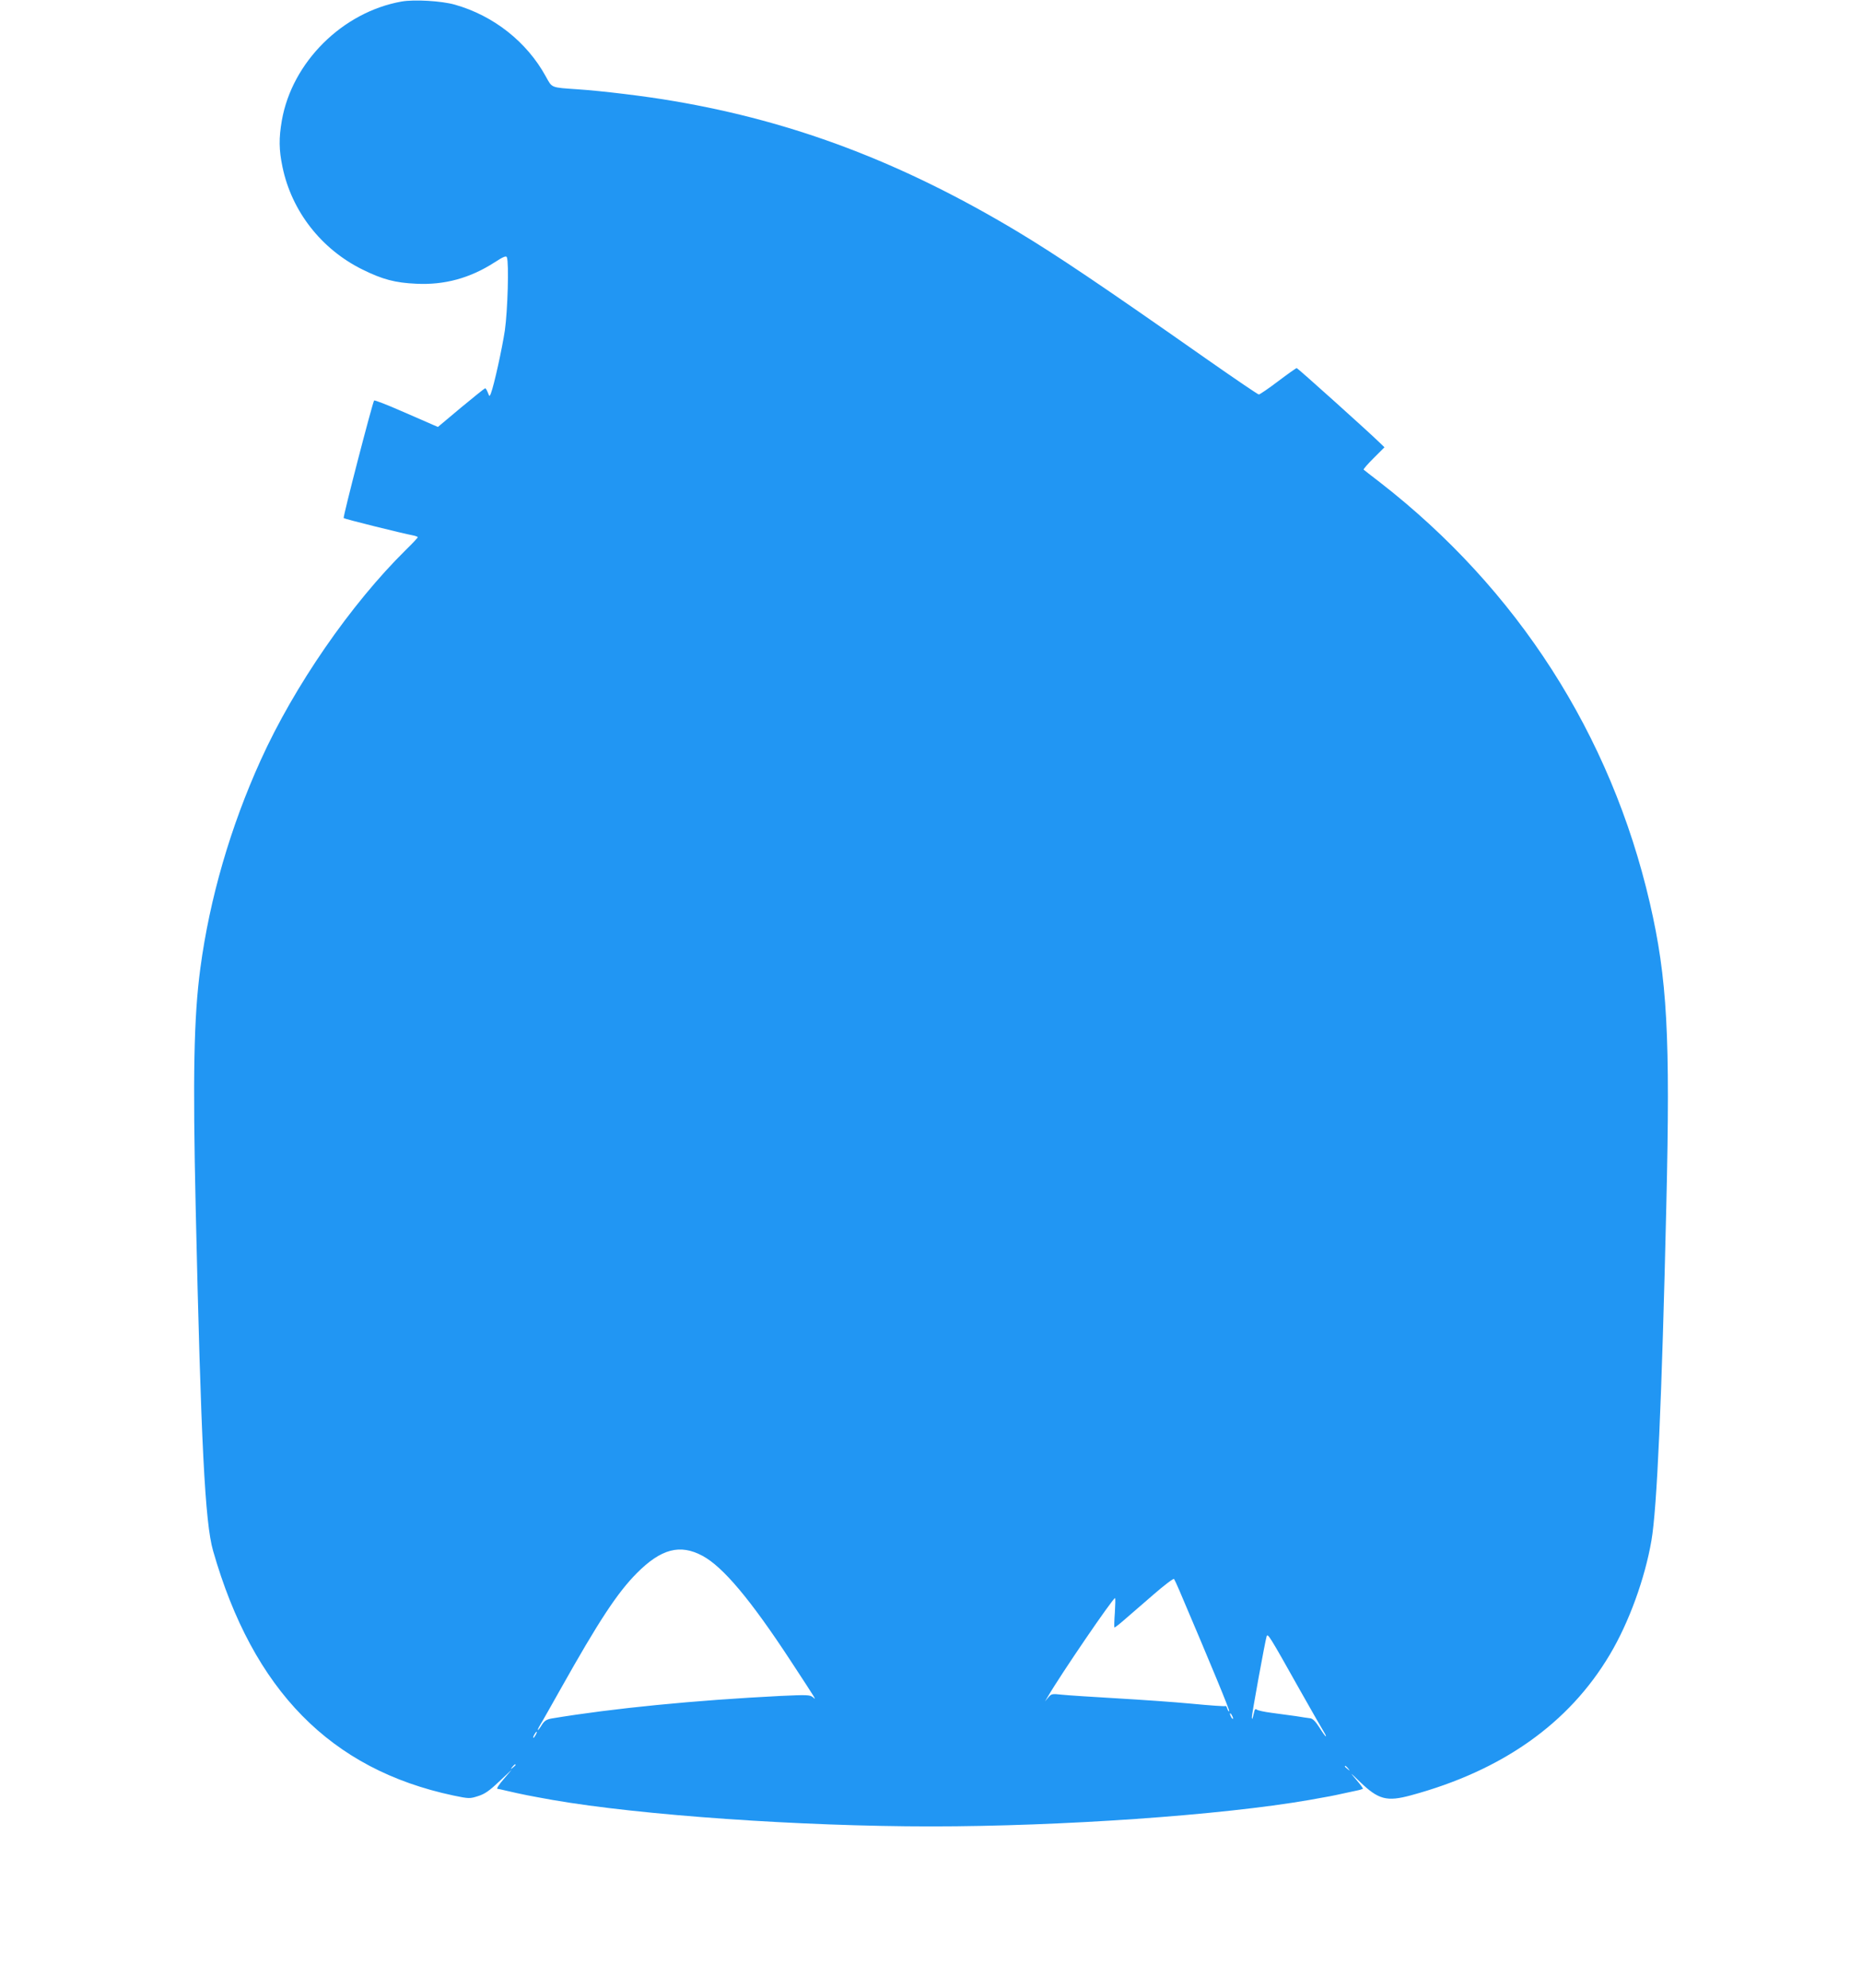
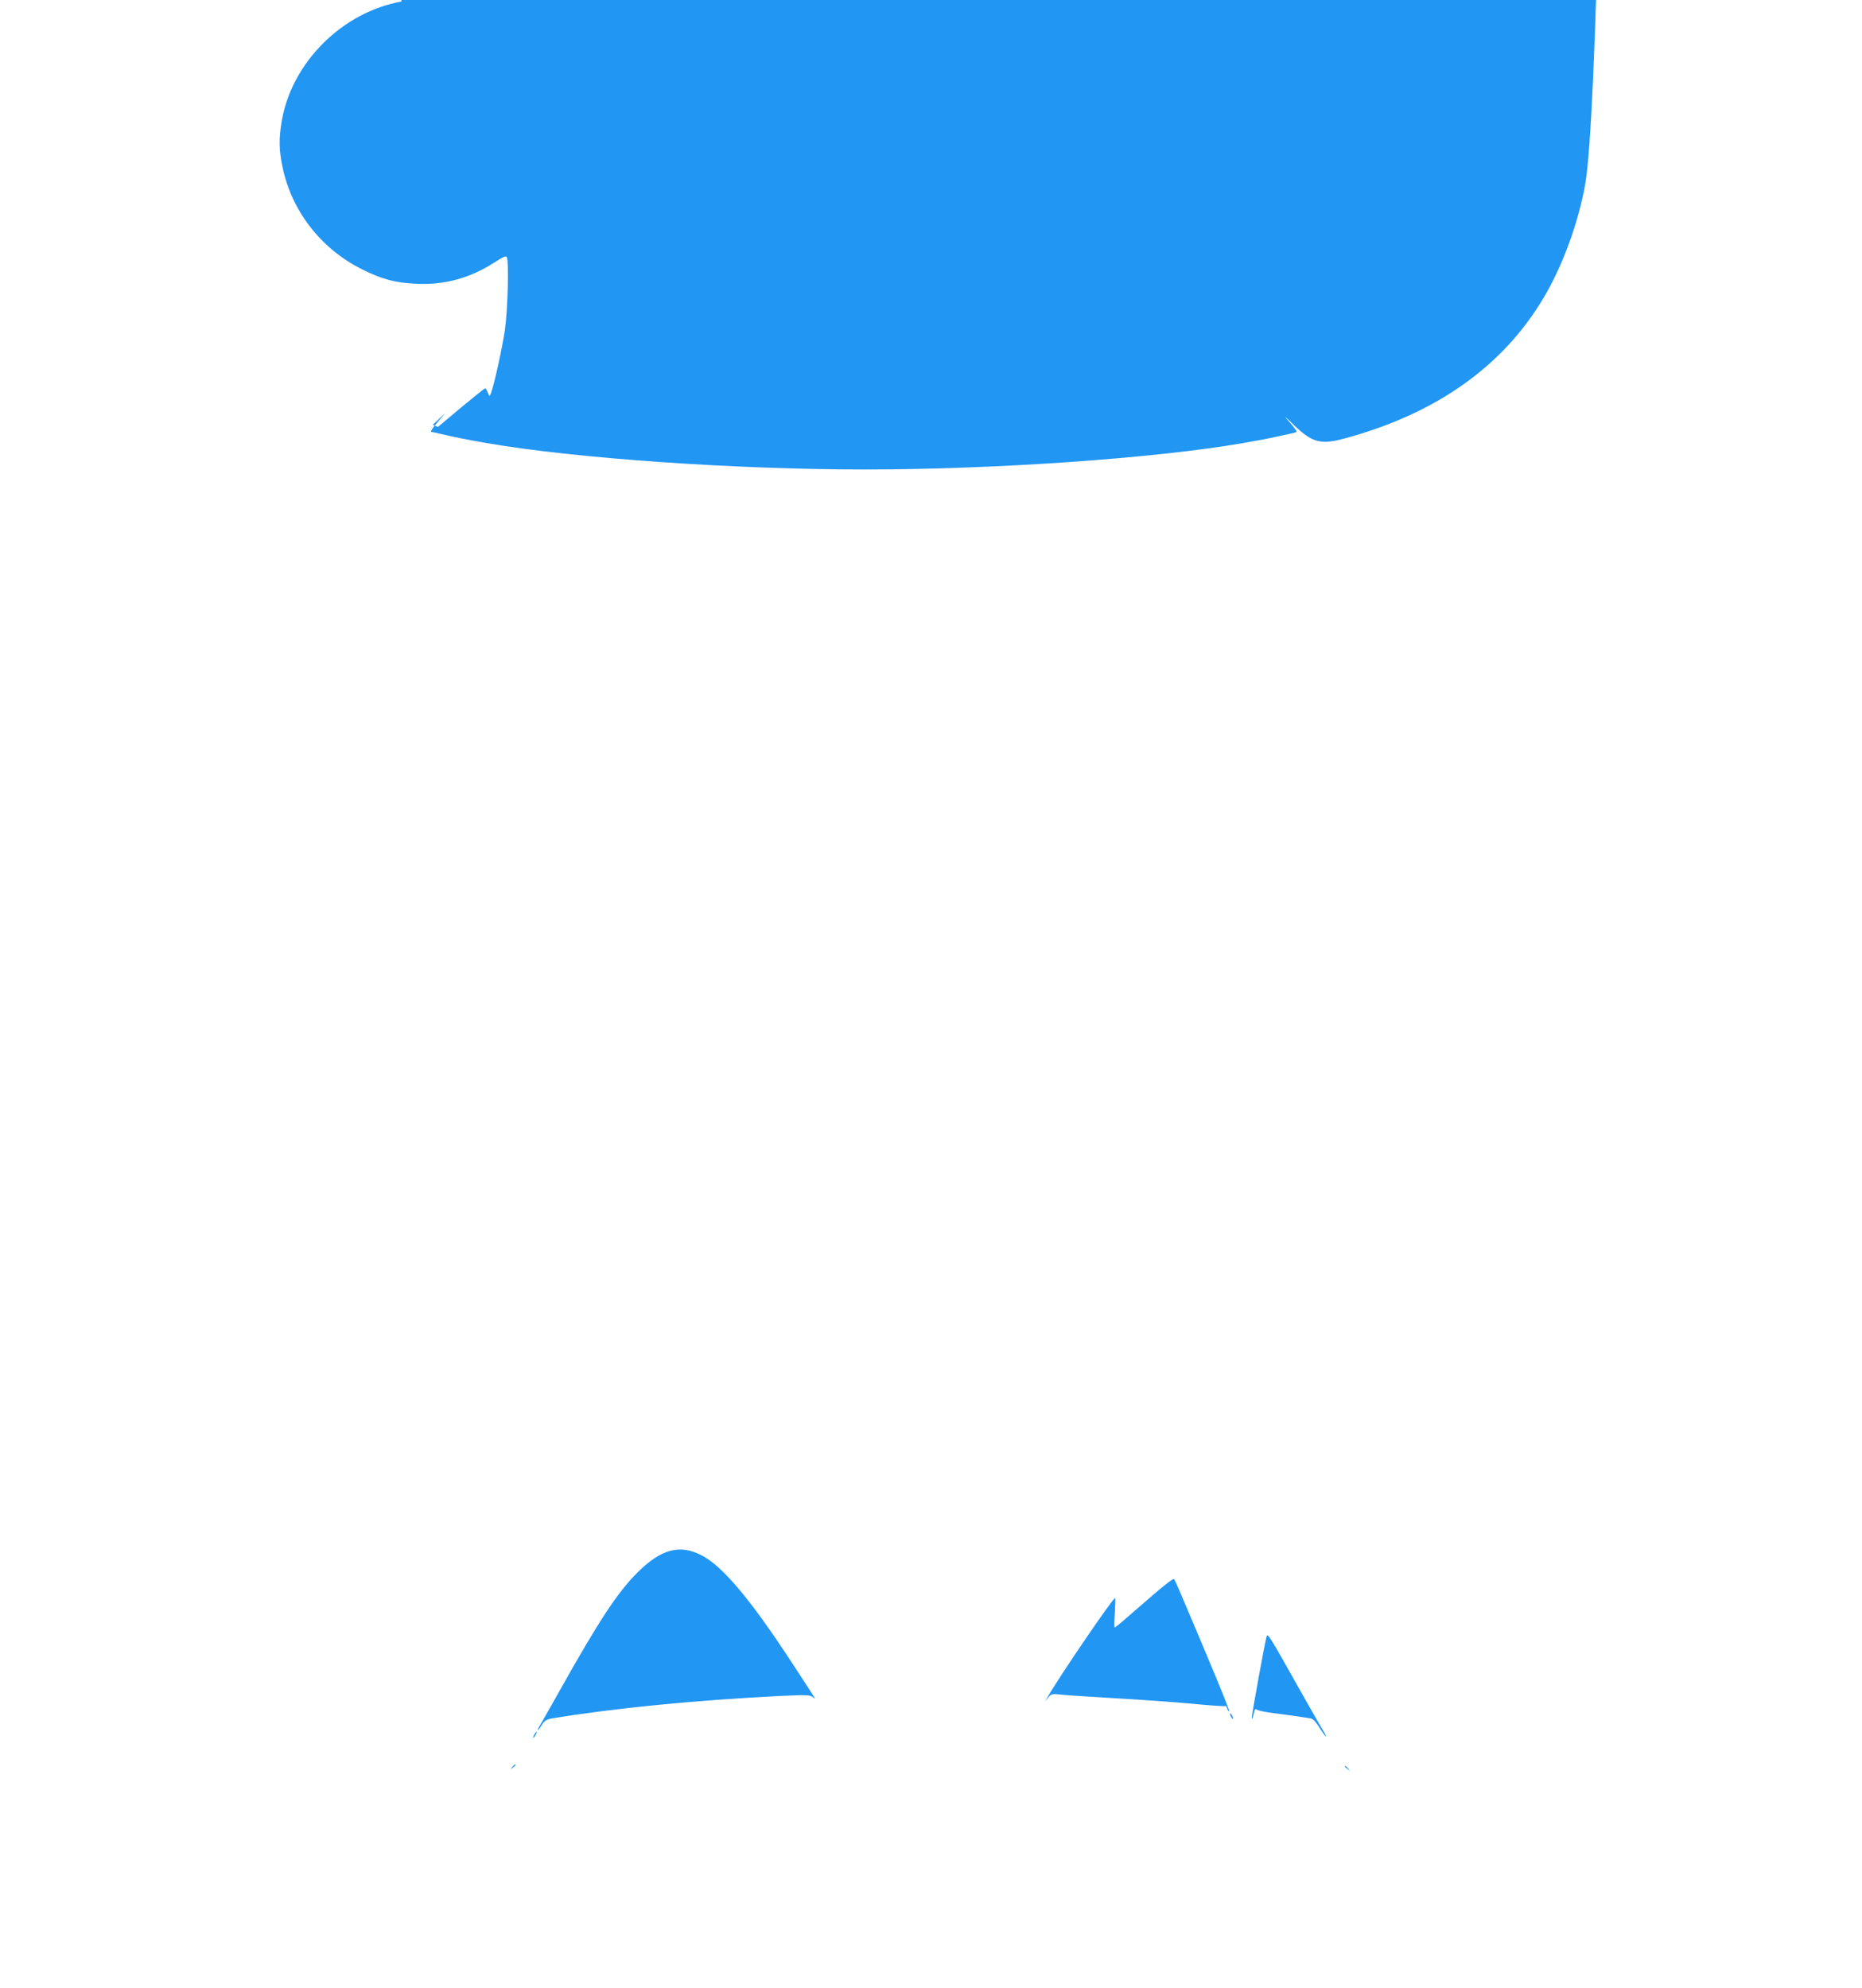
<svg xmlns="http://www.w3.org/2000/svg" version="1.0" width="1199pt" height="1280pt" viewBox="0 0 1199 1280" preserveAspectRatio="xMidYMid meet">
  <g transform="translate(0,1280) scale(0.1,-0.1)" fill="#2196f3" stroke="none">
-     <path d="M2585 12790 c-380 -68 -704 -390 -770 -765 -20 -115 -19 -190 4 -300 59 -285 250 -530 516 -661 128 -63 209 -85 346 -91 181 -9 345 36 501 136 60 39 78 46 82 34 14 -36 5 -343 -13 -470 -18 -119 -69 -351 -90 -406 -9 -22 -9 -22 -20 6 -6 15 -13 27 -17 27 -3 0 -73 -56 -155 -124 l-149 -125 -33 14 c-17 8 -108 47 -202 88 -93 41 -173 72 -176 68 -10 -12 -202 -751 -196 -757 6 -6 380 -99 445 -111 17 -3 32 -9 32 -12 0 -4 -34 -40 -76 -81 -355 -350 -719 -877 -935 -1354 -195 -430 -329 -891 -389 -1341 -42 -314 -49 -692 -30 -1540 34 -1516 60 -2030 112 -2210 257 -899 757 -1408 1547 -1576 101 -21 106 -21 159 -4 42 13 72 33 135 93 l82 77 -52 -61 c-29 -33 -47 -61 -40 -62 7 -1 30 -5 52 -11 117 -27 149 -33 305 -61 565 -98 1594 -170 2435 -170 841 0 1870 72 2435 170 131 23 156 28 210 40 30 7 72 15 93 20 21 4 40 10 43 12 2 3 -17 29 -43 59 -44 51 -42 50 23 -13 120 -116 174 -130 329 -88 588 159 1018 463 1281 906 123 206 226 490 268 734 36 208 67 902 96 2160 26 1094 6 1459 -106 1945 -251 1085 -853 2022 -1739 2710 -55 42 -102 79 -104 81 -3 3 26 36 64 74 l70 70 -30 29 c-69 68 -529 481 -535 481 -4 0 -58 -38 -120 -85 -62 -47 -118 -85 -124 -85 -6 0 -153 100 -326 221 -690 484 -971 673 -1230 829 -741 444 -1434 707 -2210 839 -178 31 -467 66 -620 76 -175 12 -164 8 -205 82 -122 223 -336 392 -586 463 -84 24 -262 35 -344 20z m1939 -10008 c132 -71 310 -283 568 -677 170 -260 168 -255 142 -233 -18 15 -37 16 -209 8 -553 -28 -1075 -79 -1472 -145 -34 -6 -47 -15 -64 -41 -11 -19 -23 -34 -26 -34 -2 0 4 15 15 33 11 17 70 122 132 232 246 438 365 619 490 745 157 158 279 190 424 112z m3070 -222 c210 -493 326 -774 321 -778 -3 -4 -8 4 -12 16 -3 12 -9 20 -13 17 -4 -3 -102 4 -216 15 -115 11 -335 26 -489 35 -154 9 -310 19 -347 23 -64 7 -68 6 -88 -18 l-21 -25 18 30 c81 140 419 635 433 635 3 0 2 -42 -1 -92 -4 -51 -5 -95 -3 -97 2 -2 32 21 66 51 35 30 119 103 187 162 68 59 127 104 131 99 3 -4 19 -37 34 -73z m776 -641 c79 -140 150 -264 158 -276 8 -13 12 -23 9 -23 -3 0 -21 25 -41 57 -24 38 -43 57 -58 59 -13 1 -54 8 -93 14 -38 5 -108 15 -155 21 -47 6 -90 15 -97 21 -9 7 -14 2 -18 -19 -10 -42 -13 -50 -14 -31 -1 17 85 489 95 521 7 23 17 7 214 -344z m-430 -184 c0 -5 -5 -3 -10 5 -5 8 -10 20 -10 25 0 6 5 3 10 -5 5 -8 10 -19 10 -25z m-4490 -105 c-6 -11 -13 -20 -16 -20 -2 0 0 9 6 20 6 11 13 20 16 20 2 0 0 -9 -6 -20z m-130 -194 c0 -2 -8 -10 -17 -17 -16 -13 -17 -12 -4 4 13 16 21 21 21 13z m5361 -23 c13 -16 12 -17 -3 -4 -10 7 -18 15 -18 17 0 8 8 3 21 -13z" />
+     <path d="M2585 12790 c-380 -68 -704 -390 -770 -765 -20 -115 -19 -190 4 -300 59 -285 250 -530 516 -661 128 -63 209 -85 346 -91 181 -9 345 36 501 136 60 39 78 46 82 34 14 -36 5 -343 -13 -470 -18 -119 -69 -351 -90 -406 -9 -22 -9 -22 -20 6 -6 15 -13 27 -17 27 -3 0 -73 -56 -155 -124 l-149 -125 -33 14 l82 77 -52 -61 c-29 -33 -47 -61 -40 -62 7 -1 30 -5 52 -11 117 -27 149 -33 305 -61 565 -98 1594 -170 2435 -170 841 0 1870 72 2435 170 131 23 156 28 210 40 30 7 72 15 93 20 21 4 40 10 43 12 2 3 -17 29 -43 59 -44 51 -42 50 23 -13 120 -116 174 -130 329 -88 588 159 1018 463 1281 906 123 206 226 490 268 734 36 208 67 902 96 2160 26 1094 6 1459 -106 1945 -251 1085 -853 2022 -1739 2710 -55 42 -102 79 -104 81 -3 3 26 36 64 74 l70 70 -30 29 c-69 68 -529 481 -535 481 -4 0 -58 -38 -120 -85 -62 -47 -118 -85 -124 -85 -6 0 -153 100 -326 221 -690 484 -971 673 -1230 829 -741 444 -1434 707 -2210 839 -178 31 -467 66 -620 76 -175 12 -164 8 -205 82 -122 223 -336 392 -586 463 -84 24 -262 35 -344 20z m1939 -10008 c132 -71 310 -283 568 -677 170 -260 168 -255 142 -233 -18 15 -37 16 -209 8 -553 -28 -1075 -79 -1472 -145 -34 -6 -47 -15 -64 -41 -11 -19 -23 -34 -26 -34 -2 0 4 15 15 33 11 17 70 122 132 232 246 438 365 619 490 745 157 158 279 190 424 112z m3070 -222 c210 -493 326 -774 321 -778 -3 -4 -8 4 -12 16 -3 12 -9 20 -13 17 -4 -3 -102 4 -216 15 -115 11 -335 26 -489 35 -154 9 -310 19 -347 23 -64 7 -68 6 -88 -18 l-21 -25 18 30 c81 140 419 635 433 635 3 0 2 -42 -1 -92 -4 -51 -5 -95 -3 -97 2 -2 32 21 66 51 35 30 119 103 187 162 68 59 127 104 131 99 3 -4 19 -37 34 -73z m776 -641 c79 -140 150 -264 158 -276 8 -13 12 -23 9 -23 -3 0 -21 25 -41 57 -24 38 -43 57 -58 59 -13 1 -54 8 -93 14 -38 5 -108 15 -155 21 -47 6 -90 15 -97 21 -9 7 -14 2 -18 -19 -10 -42 -13 -50 -14 -31 -1 17 85 489 95 521 7 23 17 7 214 -344z m-430 -184 c0 -5 -5 -3 -10 5 -5 8 -10 20 -10 25 0 6 5 3 10 -5 5 -8 10 -19 10 -25z m-4490 -105 c-6 -11 -13 -20 -16 -20 -2 0 0 9 6 20 6 11 13 20 16 20 2 0 0 -9 -6 -20z m-130 -194 c0 -2 -8 -10 -17 -17 -16 -13 -17 -12 -4 4 13 16 21 21 21 13z m5361 -23 c13 -16 12 -17 -3 -4 -10 7 -18 15 -18 17 0 8 8 3 21 -13z" />
  </g>
</svg>